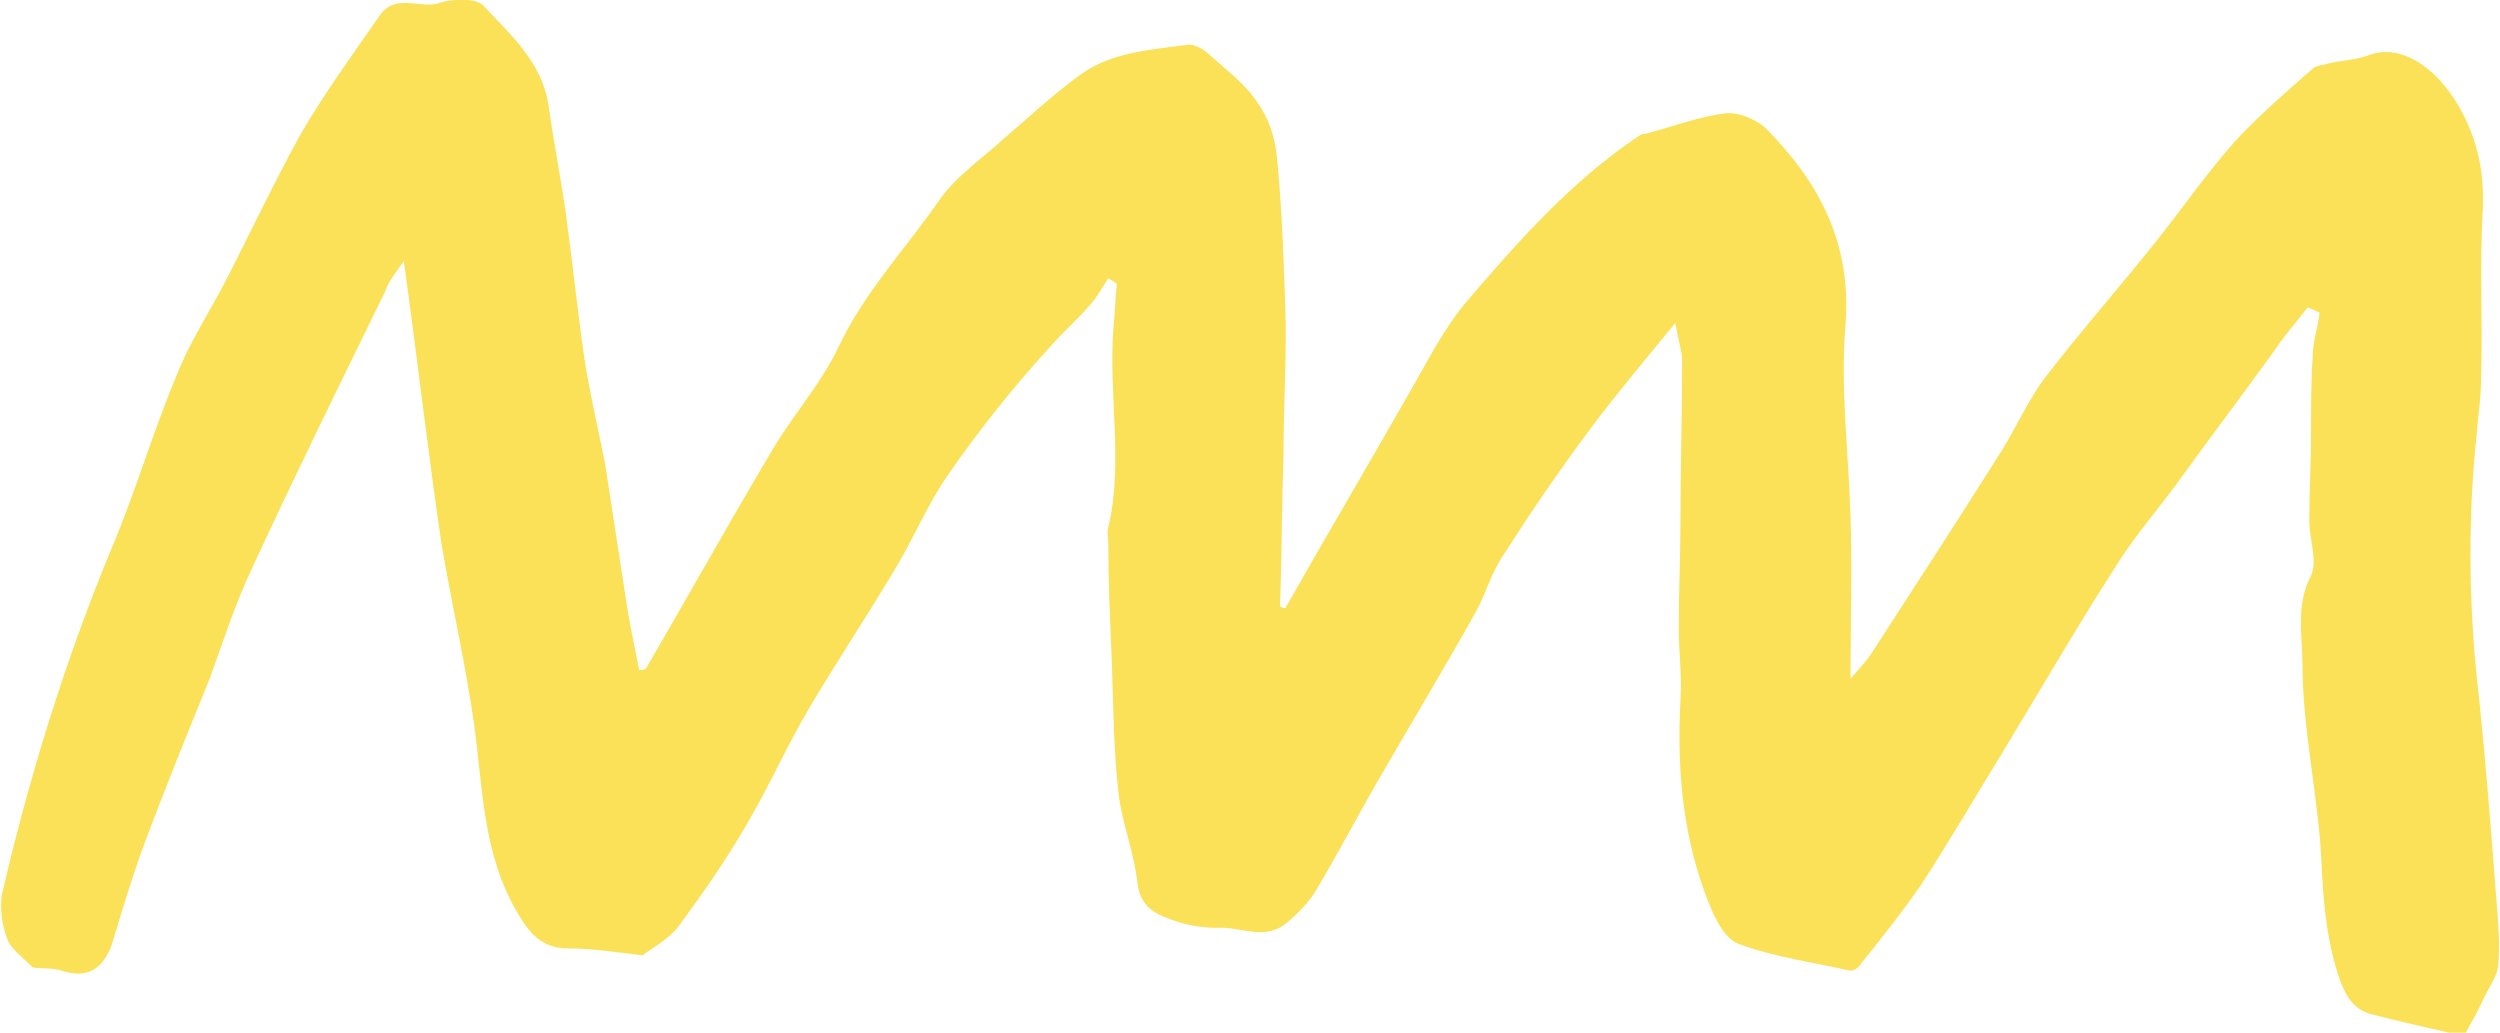
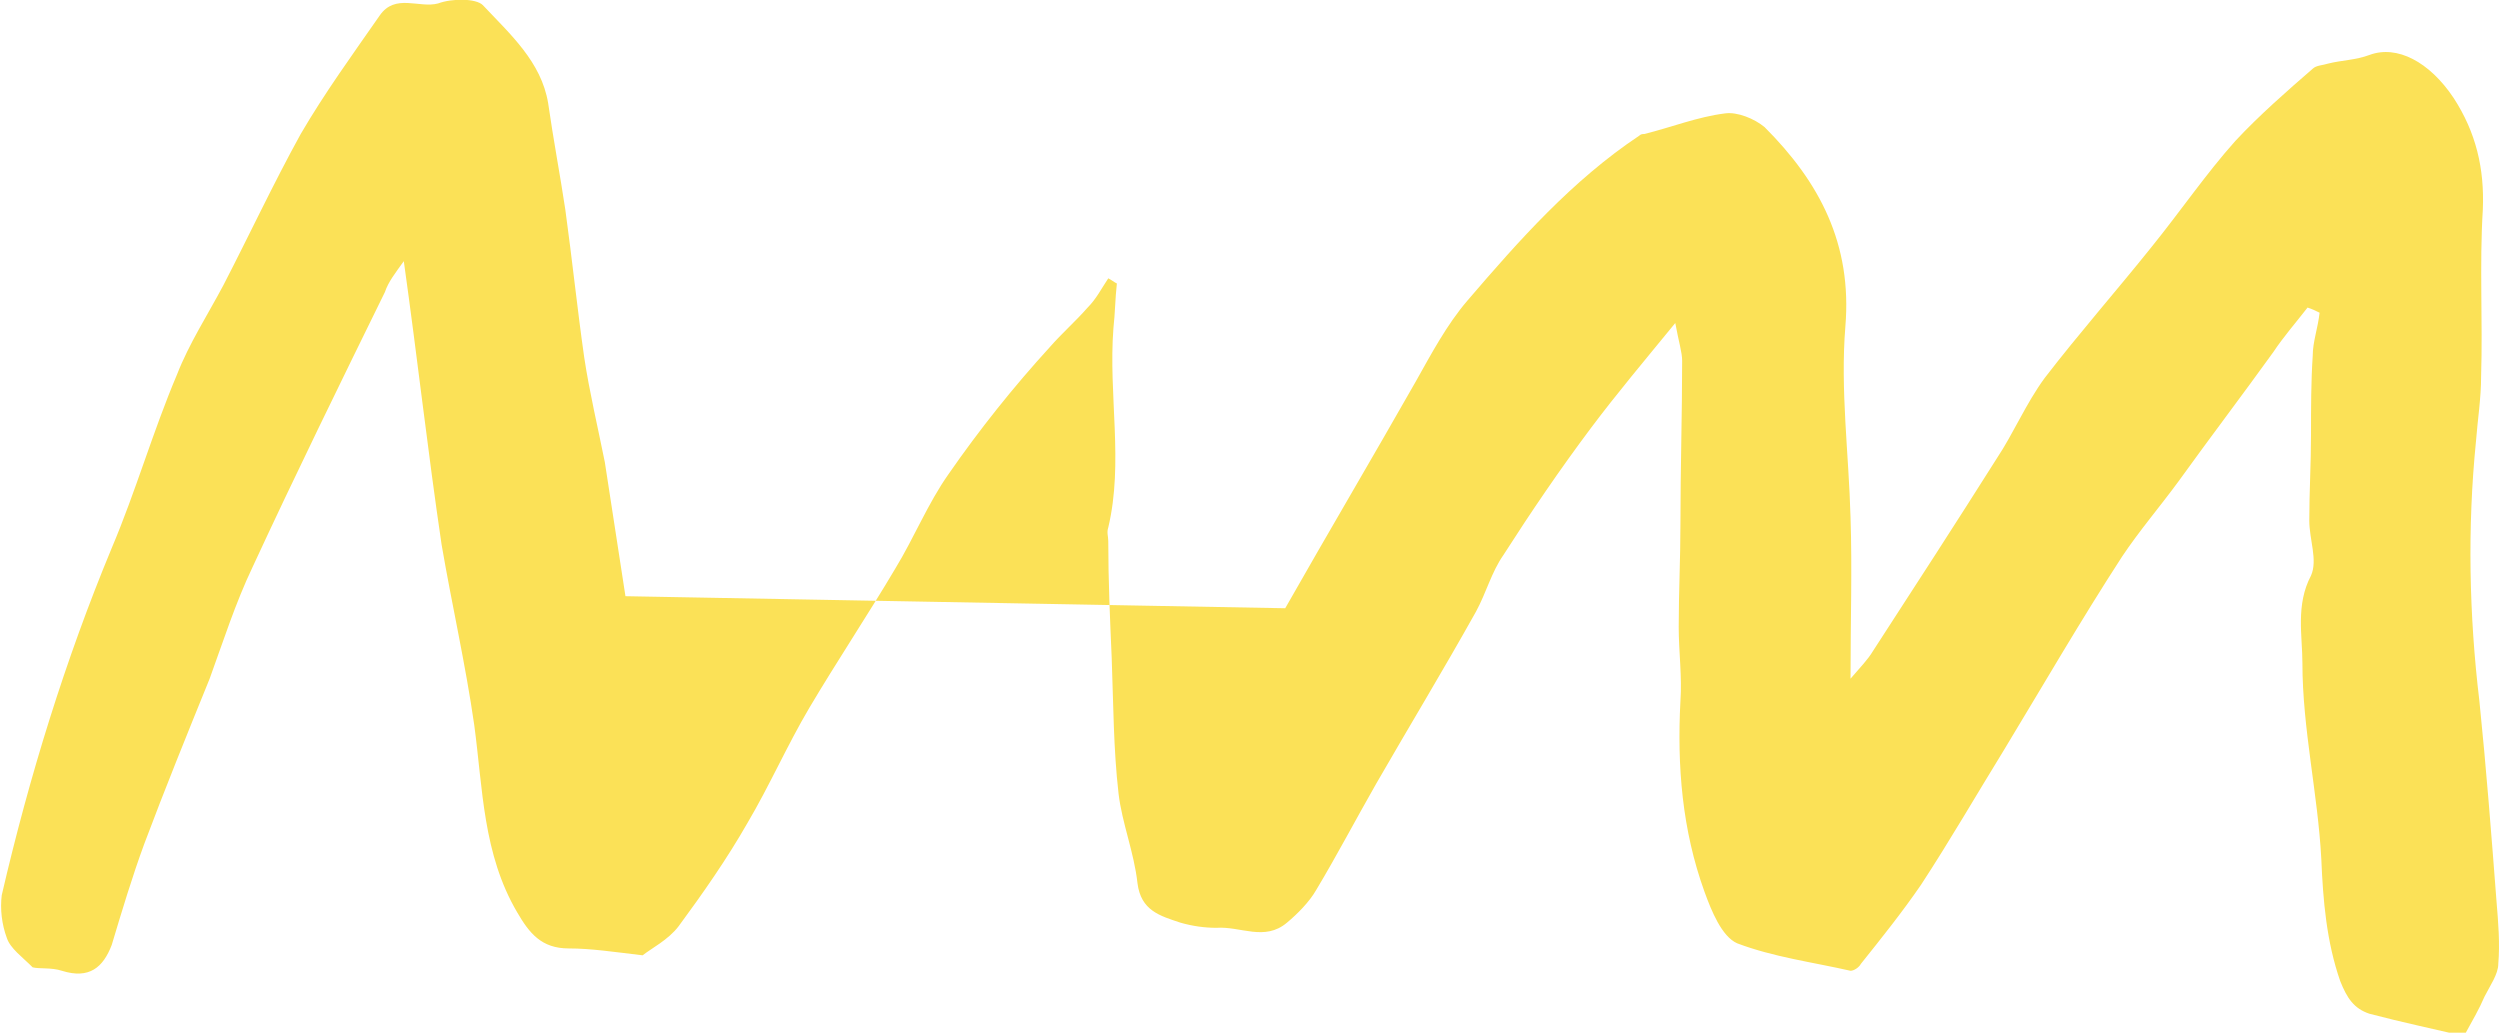
<svg xmlns="http://www.w3.org/2000/svg" enable-background="new 0 0 145.5 60.1" fill="#000000" id="Layer_1" version="1.1" viewBox="0 0 145.5 60.1" x="0px" xml:space="preserve" y="0px">
  <g id="w0GGYq.tif">
    <g id="change1_1">
-       <path d="m74.8 35.4c2.5-4.4 5.1-8.8 7.6-13.2 0.9-1.6 1.8-3.3 3-4.7 3-3.5 6.1-7 10-9.6 0.1-0.1 0.2-0.1 0.3-0.1 1.6-0.4 3.1-1 4.7-1.2 0.7-0.1 1.7 0.3 2.3 0.8 3.2 3.2 5.1 6.8 4.7 11.6-0.3 3.7 0.2 7.4 0.3 11.1 0.1 3 0 6 0 9.4 0.6-0.7 1-1.1 1.3-1.6 2.4-3.7 4.8-7.4 7.2-11.2 1-1.5 1.7-3.2 2.8-4.7 2-2.6 4.2-5.1 6.2-7.6 1.7-2.1 3.2-4.3 4.9-6.2 1.4-1.5 3-2.9 4.5-4.2 0.2-0.2 0.6-0.2 0.9-0.3 0.8-0.2 1.6-0.2 2.4-0.5 1.6-0.6 3.5 0.4 4.9 2.5 1.3 2 1.8 4.1 1.7 6.5-0.2 3.2 0 6.5-0.1 9.7 0 1.3-0.2 2.5-0.3 3.8-0.5 5-0.4 10.1 0.2 15.1 0.4 3.9 0.7 7.8 1 11.7 0.1 1.2 0.2 2.4 0.1 3.6 0 0.6-0.5 1.3-0.8 1.9-0.3 0.7-0.7 1.4-1.2 2.3-1.7-0.4-3.6-0.8-5.5-1.3-0.9-0.3-1.3-0.9-1.7-1.9-0.8-2.3-1-4.7-1.1-7.1-0.2-3.8-1.1-7.6-1.1-11.4 0-1.6-0.4-3.4 0.5-5.1 0.4-0.9-0.1-2.1-0.1-3.2 0-1.7 0.1-3.3 0.1-5 0-1.5 0-3.1 0.1-4.6 0-0.8 0.3-1.6 0.4-2.5-0.2-0.1-0.4-0.2-0.7-0.3-0.7 0.9-1.4 1.7-2 2.6-1.8 2.5-3.7 5-5.5 7.5-1.1 1.5-2.3 2.9-3.3 4.4-2.4 3.7-4.6 7.5-6.9 11.3-1.6 2.6-3.1 5.2-4.8 7.8-1.1 1.6-2.3 3.1-3.5 4.6-0.1 0.2-0.4 0.4-0.6 0.4-2.2-0.5-4.5-0.8-6.6-1.6-0.9-0.4-1.5-1.9-1.9-3-1.3-3.6-1.6-7.3-1.4-11.1 0.1-1.4-0.1-2.9-0.1-4.3 0-2 0.1-4 0.1-6 0-3.2 0.1-6.4 0.1-9.5 0-0.5-0.2-1.1-0.4-2.2-1.8 2.2-3.4 4.1-4.9 6.1-1.8 2.4-3.5 4.9-5.1 7.4-0.7 1-1 2.2-1.6 3.3-1.9 3.4-3.9 6.7-5.8 10-1.2 2.1-2.3 4.2-3.5 6.2-0.4 0.7-1.1 1.4-1.7 1.9-1.3 1.1-2.7 0.2-4.1 0.3-0.7 0-1.4-0.1-2.1-0.3-1.2-0.4-2.3-0.7-2.5-2.3-0.2-1.8-0.9-3.5-1.1-5.2-0.3-2.6-0.3-5.2-0.4-7.9-0.1-2.3-0.2-4.5-0.2-6.8 0-0.3-0.1-0.5 0-0.8 0.9-3.8 0-7.7 0.3-11.6 0.1-0.9 0.1-1.7 0.2-2.6-0.2-0.1-0.3-0.2-0.5-0.3-0.4 0.6-0.7 1.2-1.2 1.7-0.7 0.8-1.5 1.5-2.2 2.3-2.1 2.3-4.1 4.8-5.9 7.4-1.2 1.7-2 3.7-3.1 5.5-1.6 2.7-3.4 5.4-5 8.1-1.3 2.2-2.3 4.5-3.6 6.7-1.2 2.1-2.6 4.1-4 6-0.6 0.8-1.6 1.3-2.1 1.7-1.7-0.2-3-0.4-4.3-0.4-1.6 0-2.3-0.9-3-2.1-2-3.4-2-7.2-2.5-10.9-0.5-3.5-1.3-7-1.9-10.5-0.8-5.4-1.4-10.8-2.2-16.5-0.5 0.7-0.9 1.2-1.1 1.8-2.6 5.3-5.2 10.6-7.7 16-1 2.1-1.7 4.3-2.5 6.5-1.3 3.2-2.6 6.4-3.8 9.6-0.7 1.9-1.3 3.9-1.9 5.9-0.5 1.3-1.3 2-2.9 1.5-0.6-0.2-1.3-0.1-1.7-0.2-0.6-0.6-1.3-1.1-1.5-1.7-0.3-0.8-0.4-1.7-0.3-2.5 1.6-6.9 3.7-13.7 6.4-20.2 1.4-3.3 2.4-6.8 3.8-10.1 0.7-1.8 1.8-3.5 2.7-5.2 1.5-2.9 2.9-5.9 4.5-8.8 1.4-2.4 3-4.6 4.6-6.9 0.9-1.3 2.3-0.4 3.4-0.7 0.8-0.3 2.2-0.3 2.6 0.1 1.6 1.7 3.4 3.3 3.8 5.7 0.3 2.1 0.7 4.2 1 6.2 0.4 2.9 0.7 5.8 1.1 8.6 0.3 2 0.8 4.1 1.2 6.1l1.2 7.8c0.2 1.4 0.5 2.8 0.8 4.3 0.1 0 0.3 0 0.4-0.1 2.5-4.3 4.9-8.6 7.4-12.8 1.2-2 2.8-3.8 3.8-5.9 1.5-3.2 3.9-5.7 5.9-8.6 1-1.4 2.5-2.4 3.8-3.6 1.4-1.2 2.8-2.5 4.3-3.6 1.9-1.4 4.2-1.5 6.4-1.8 0.4 0 0.9 0.3 1.2 0.6 1 0.9 2.1 1.7 2.8 2.8 0.6 0.8 1 2 1.1 3 0.3 2.9 0.4 5.9 0.5 8.8 0.1 2.8-0.1 5.7-0.1 8.6-0.1 3-0.1 5.9-0.2 8.9 0 0 0.2 0.1 0.3 0.1z" fill="#fbe157" />
+       <path d="m74.8 35.4c2.5-4.4 5.1-8.8 7.6-13.2 0.9-1.6 1.8-3.3 3-4.7 3-3.5 6.1-7 10-9.6 0.1-0.1 0.2-0.1 0.3-0.1 1.6-0.4 3.1-1 4.7-1.2 0.7-0.1 1.7 0.3 2.3 0.8 3.2 3.2 5.1 6.8 4.7 11.6-0.3 3.7 0.2 7.4 0.3 11.1 0.1 3 0 6 0 9.4 0.6-0.7 1-1.1 1.3-1.6 2.4-3.7 4.8-7.4 7.2-11.2 1-1.5 1.7-3.2 2.8-4.7 2-2.6 4.2-5.1 6.2-7.6 1.7-2.1 3.2-4.3 4.9-6.2 1.4-1.5 3-2.9 4.5-4.2 0.2-0.2 0.6-0.2 0.9-0.3 0.8-0.2 1.6-0.2 2.4-0.5 1.6-0.6 3.5 0.4 4.9 2.5 1.3 2 1.8 4.1 1.7 6.5-0.2 3.2 0 6.5-0.1 9.7 0 1.3-0.2 2.5-0.3 3.8-0.5 5-0.4 10.1 0.2 15.1 0.4 3.9 0.7 7.8 1 11.7 0.1 1.2 0.2 2.4 0.1 3.6 0 0.6-0.5 1.3-0.8 1.9-0.3 0.7-0.7 1.4-1.2 2.3-1.7-0.4-3.6-0.8-5.5-1.3-0.9-0.3-1.3-0.9-1.7-1.9-0.8-2.3-1-4.7-1.1-7.1-0.2-3.8-1.1-7.6-1.1-11.4 0-1.6-0.4-3.4 0.5-5.1 0.4-0.9-0.1-2.1-0.1-3.2 0-1.7 0.1-3.3 0.1-5 0-1.5 0-3.1 0.1-4.6 0-0.8 0.3-1.6 0.4-2.5-0.2-0.1-0.4-0.2-0.7-0.3-0.7 0.9-1.4 1.7-2 2.6-1.8 2.5-3.7 5-5.5 7.5-1.1 1.5-2.3 2.9-3.3 4.4-2.4 3.7-4.6 7.5-6.9 11.3-1.6 2.6-3.1 5.2-4.8 7.8-1.1 1.6-2.3 3.1-3.5 4.6-0.1 0.2-0.4 0.4-0.6 0.4-2.2-0.5-4.5-0.8-6.6-1.6-0.9-0.4-1.5-1.9-1.9-3-1.3-3.6-1.6-7.3-1.4-11.1 0.1-1.4-0.1-2.9-0.1-4.3 0-2 0.1-4 0.1-6 0-3.2 0.1-6.4 0.1-9.5 0-0.5-0.2-1.1-0.4-2.2-1.8 2.2-3.4 4.1-4.9 6.1-1.8 2.4-3.5 4.9-5.1 7.4-0.7 1-1 2.2-1.6 3.3-1.9 3.4-3.9 6.7-5.8 10-1.2 2.1-2.3 4.2-3.5 6.2-0.4 0.7-1.1 1.4-1.7 1.9-1.3 1.1-2.7 0.2-4.1 0.3-0.7 0-1.4-0.1-2.1-0.3-1.2-0.4-2.3-0.7-2.5-2.3-0.2-1.8-0.9-3.5-1.1-5.2-0.3-2.6-0.3-5.2-0.4-7.9-0.1-2.3-0.2-4.5-0.2-6.8 0-0.3-0.1-0.5 0-0.8 0.9-3.8 0-7.7 0.3-11.6 0.1-0.9 0.1-1.7 0.2-2.6-0.2-0.1-0.3-0.2-0.5-0.3-0.4 0.6-0.7 1.2-1.2 1.7-0.7 0.8-1.5 1.5-2.2 2.3-2.1 2.3-4.1 4.8-5.9 7.4-1.2 1.7-2 3.7-3.1 5.5-1.6 2.7-3.4 5.4-5 8.1-1.3 2.2-2.3 4.5-3.6 6.7-1.2 2.1-2.6 4.1-4 6-0.6 0.8-1.6 1.3-2.1 1.7-1.7-0.2-3-0.4-4.3-0.4-1.6 0-2.3-0.9-3-2.1-2-3.4-2-7.2-2.5-10.9-0.5-3.5-1.3-7-1.9-10.5-0.8-5.4-1.4-10.8-2.2-16.5-0.5 0.7-0.9 1.2-1.1 1.8-2.6 5.3-5.2 10.6-7.7 16-1 2.1-1.7 4.3-2.5 6.5-1.3 3.2-2.6 6.4-3.8 9.6-0.7 1.9-1.3 3.9-1.9 5.9-0.5 1.3-1.3 2-2.9 1.5-0.6-0.2-1.3-0.1-1.7-0.2-0.6-0.6-1.3-1.1-1.5-1.7-0.3-0.8-0.4-1.7-0.3-2.5 1.6-6.9 3.7-13.7 6.4-20.2 1.4-3.3 2.4-6.8 3.8-10.1 0.7-1.8 1.8-3.5 2.7-5.2 1.5-2.9 2.9-5.9 4.5-8.8 1.4-2.4 3-4.6 4.6-6.9 0.9-1.3 2.3-0.4 3.4-0.7 0.8-0.3 2.2-0.3 2.6 0.1 1.6 1.7 3.4 3.3 3.8 5.7 0.3 2.1 0.7 4.2 1 6.2 0.4 2.9 0.7 5.8 1.1 8.6 0.3 2 0.8 4.1 1.2 6.1l1.2 7.8z" fill="#fbe157" />
    </g>
  </g>
</svg>